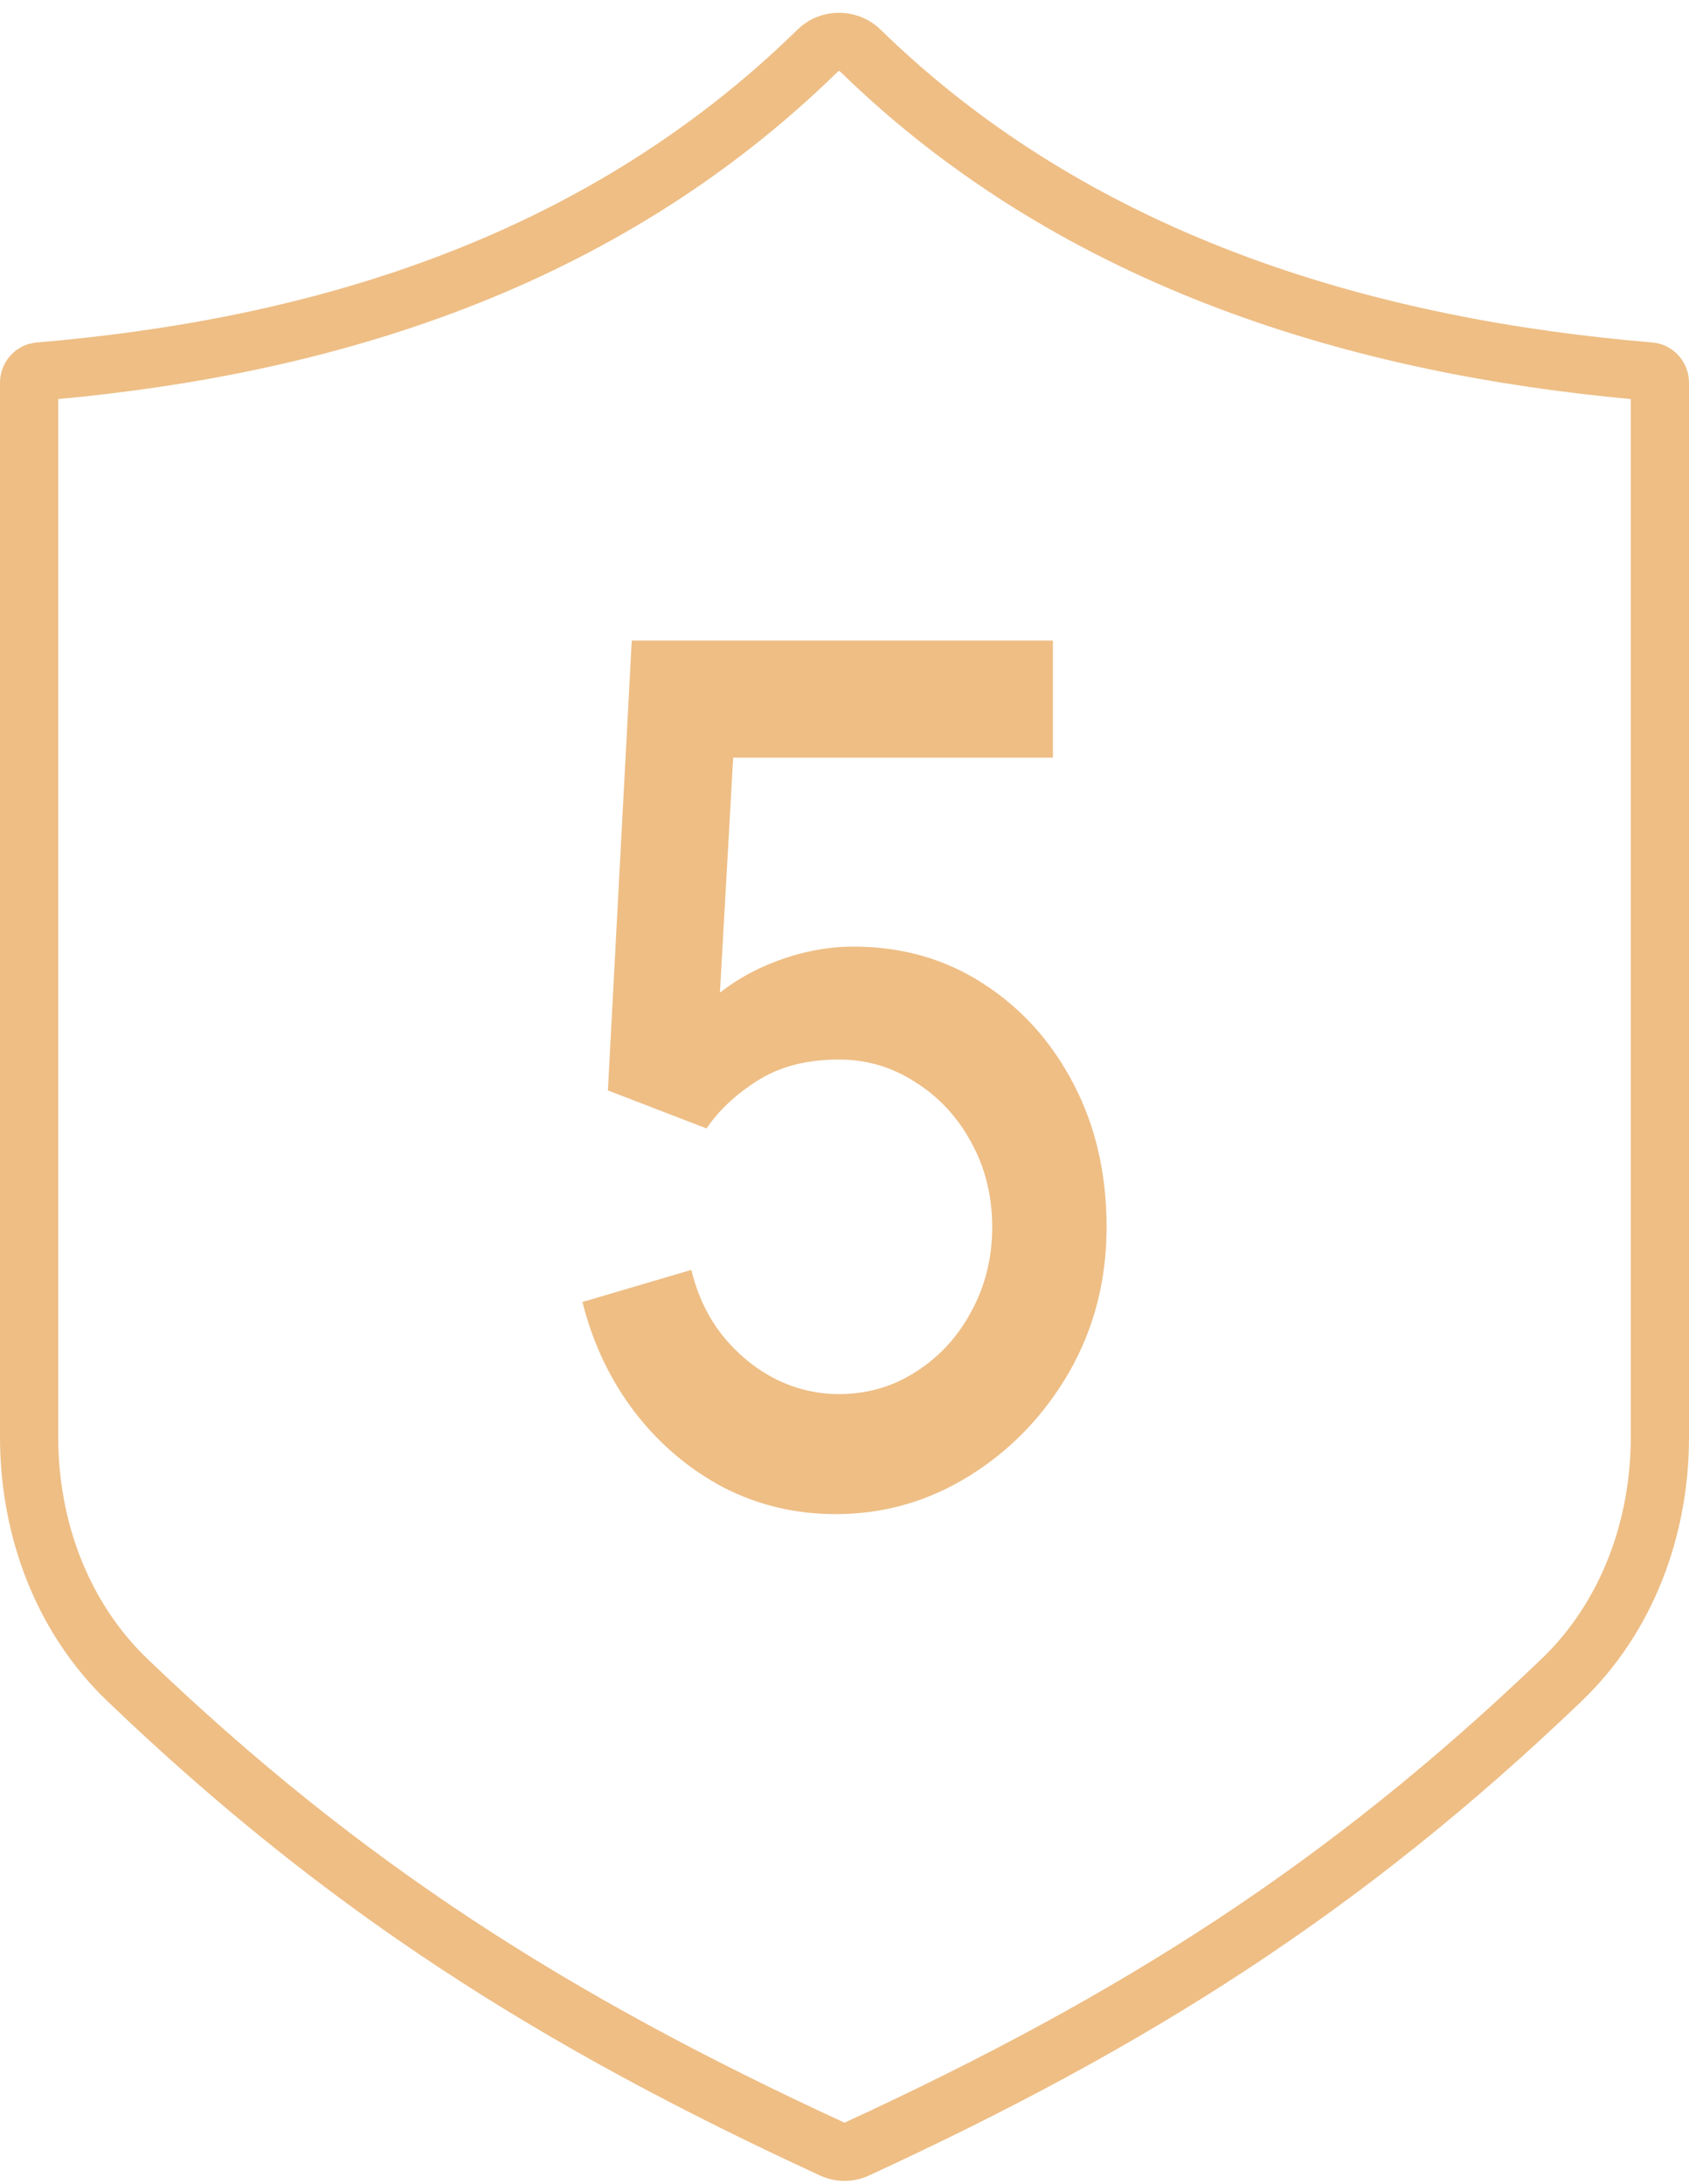
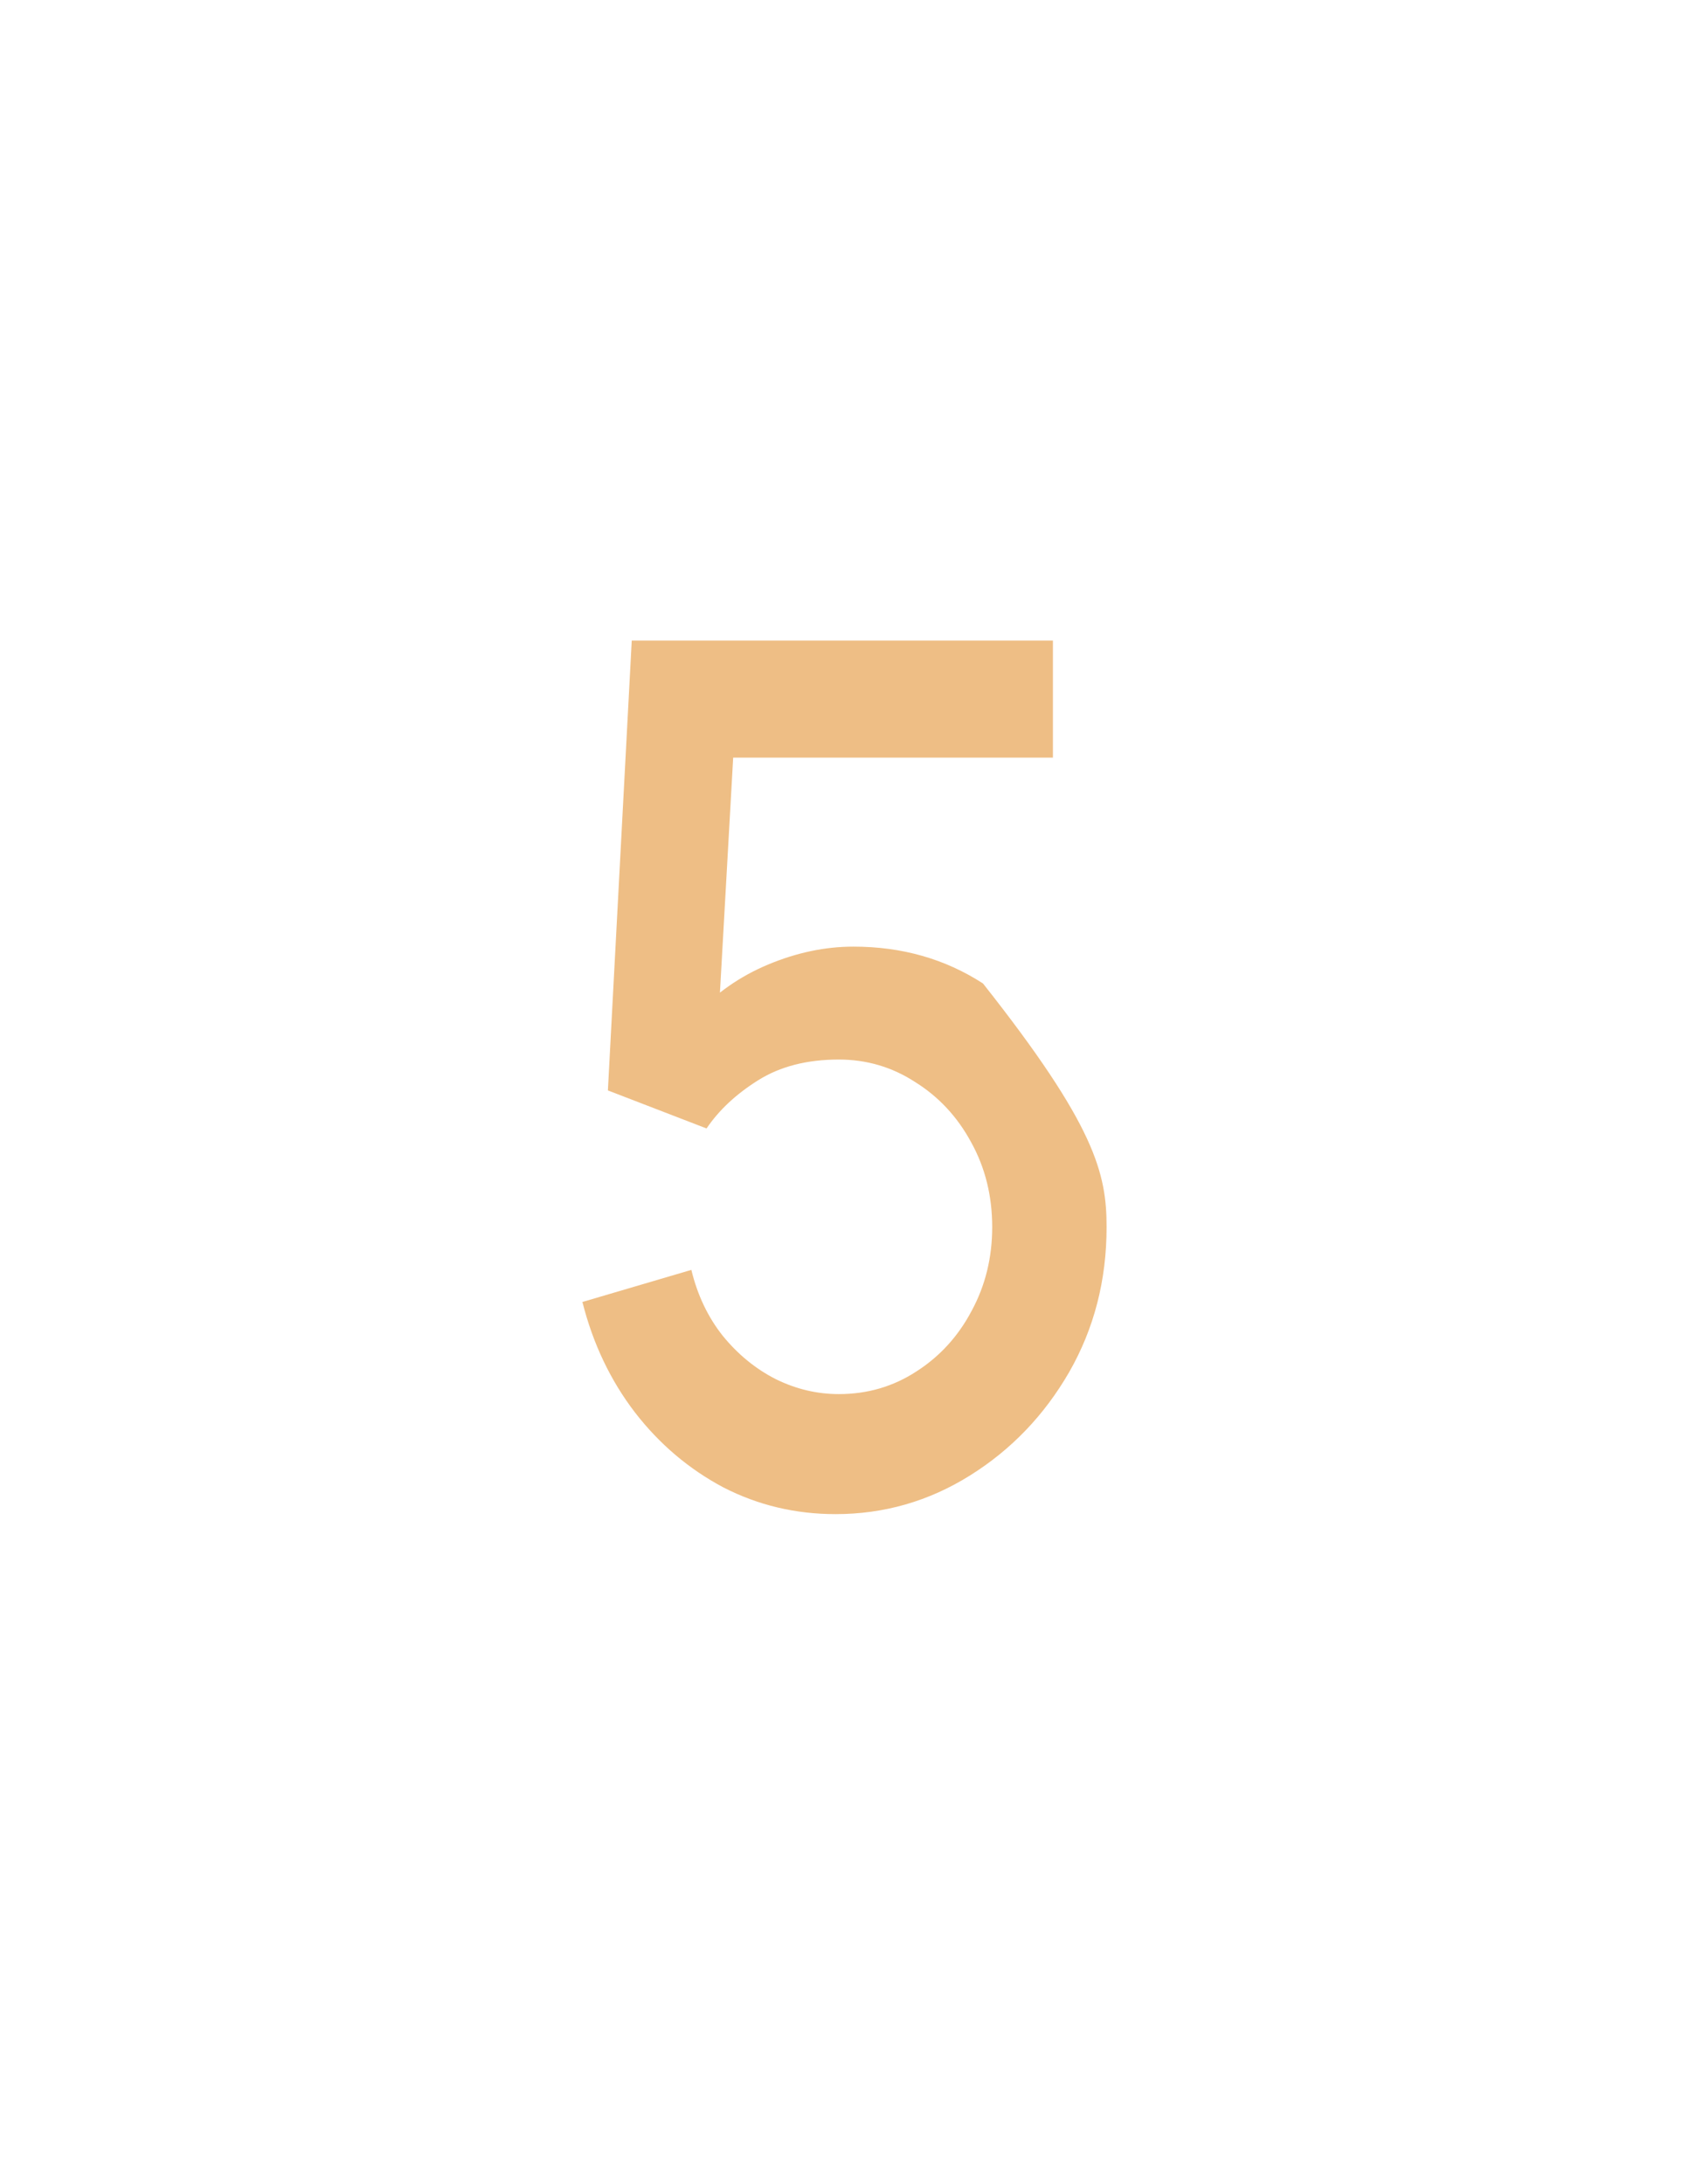
<svg xmlns="http://www.w3.org/2000/svg" width="58" height="75" viewBox="0 0 58 75" fill="none">
-   <path fill-rule="evenodd" clip-rule="evenodd" d="M28.812 2.439C28.797 2.439 28.788 2.444 28.781 2.451C21.034 10.036 11.234 12.85 2 13.705V49.356C2 52.255 3.046 55.039 5.073 56.981C12.419 64.023 19.541 68.538 29 72.9C38.459 68.538 45.581 64.023 52.927 56.981C54.954 55.039 56 52.255 56 49.356V13.705C46.761 12.851 36.618 10.041 28.845 2.452C28.837 2.444 28.827 2.439 28.812 2.439ZM27.381 1.022C28.175 0.245 29.448 0.246 30.242 1.021C37.707 8.309 47.577 10.991 56.739 11.762C57.473 11.824 58 12.445 58 13.142V49.356C58 52.721 56.785 56.054 54.311 58.425C46.774 65.65 39.455 70.281 29.836 74.716C29.306 74.961 28.694 74.961 28.164 74.716C18.545 70.281 11.226 65.65 3.689 58.425C1.215 56.054 0 52.721 0 49.356V13.142C0 12.445 0.527 11.824 1.261 11.762C10.412 10.992 19.934 8.314 27.381 1.022Z" fill="#EEBE85" />
-   <path d="M28.693 52C27.315 52 26.031 51.694 24.84 51.082C23.661 50.456 22.649 49.599 21.806 48.51C20.962 47.408 20.36 46.143 20 44.714L23.741 43.612C23.952 44.483 24.312 45.238 24.821 45.878C25.342 46.517 25.95 47.014 26.645 47.367C27.34 47.708 28.06 47.878 28.805 47.878C29.785 47.878 30.672 47.619 31.466 47.102C32.273 46.585 32.906 45.891 33.365 45.02C33.837 44.15 34.072 43.191 34.072 42.143C34.072 41.068 33.83 40.095 33.346 39.224C32.875 38.354 32.236 37.667 31.429 37.163C30.635 36.646 29.76 36.388 28.805 36.388C27.712 36.388 26.788 36.626 26.031 37.102C25.274 37.578 24.685 38.129 24.263 38.755L20.875 37.449L21.694 22H36.157V26.02H23.686L25.268 24.408L24.616 35.98L23.853 34.898C24.561 34.122 25.404 33.531 26.385 33.122C27.365 32.714 28.339 32.51 29.307 32.51C30.97 32.51 32.453 32.932 33.756 33.776C35.071 34.619 36.108 35.769 36.864 37.224C37.621 38.667 38 40.306 38 42.143C38 43.966 37.572 45.626 36.716 47.122C35.859 48.605 34.724 49.789 33.309 50.673C31.895 51.558 30.356 52 28.693 52Z" fill="#EEBE85" />
+   <path d="M28.693 52C27.315 52 26.031 51.694 24.84 51.082C23.661 50.456 22.649 49.599 21.806 48.51C20.962 47.408 20.36 46.143 20 44.714L23.741 43.612C23.952 44.483 24.312 45.238 24.821 45.878C25.342 46.517 25.95 47.014 26.645 47.367C27.34 47.708 28.06 47.878 28.805 47.878C29.785 47.878 30.672 47.619 31.466 47.102C32.273 46.585 32.906 45.891 33.365 45.02C33.837 44.15 34.072 43.191 34.072 42.143C34.072 41.068 33.83 40.095 33.346 39.224C32.875 38.354 32.236 37.667 31.429 37.163C30.635 36.646 29.76 36.388 28.805 36.388C27.712 36.388 26.788 36.626 26.031 37.102C25.274 37.578 24.685 38.129 24.263 38.755L20.875 37.449L21.694 22H36.157V26.02H23.686L25.268 24.408L24.616 35.98L23.853 34.898C24.561 34.122 25.404 33.531 26.385 33.122C27.365 32.714 28.339 32.51 29.307 32.51C30.97 32.51 32.453 32.932 33.756 33.776C37.621 38.667 38 40.306 38 42.143C38 43.966 37.572 45.626 36.716 47.122C35.859 48.605 34.724 49.789 33.309 50.673C31.895 51.558 30.356 52 28.693 52Z" fill="#EEBE85" />
</svg>